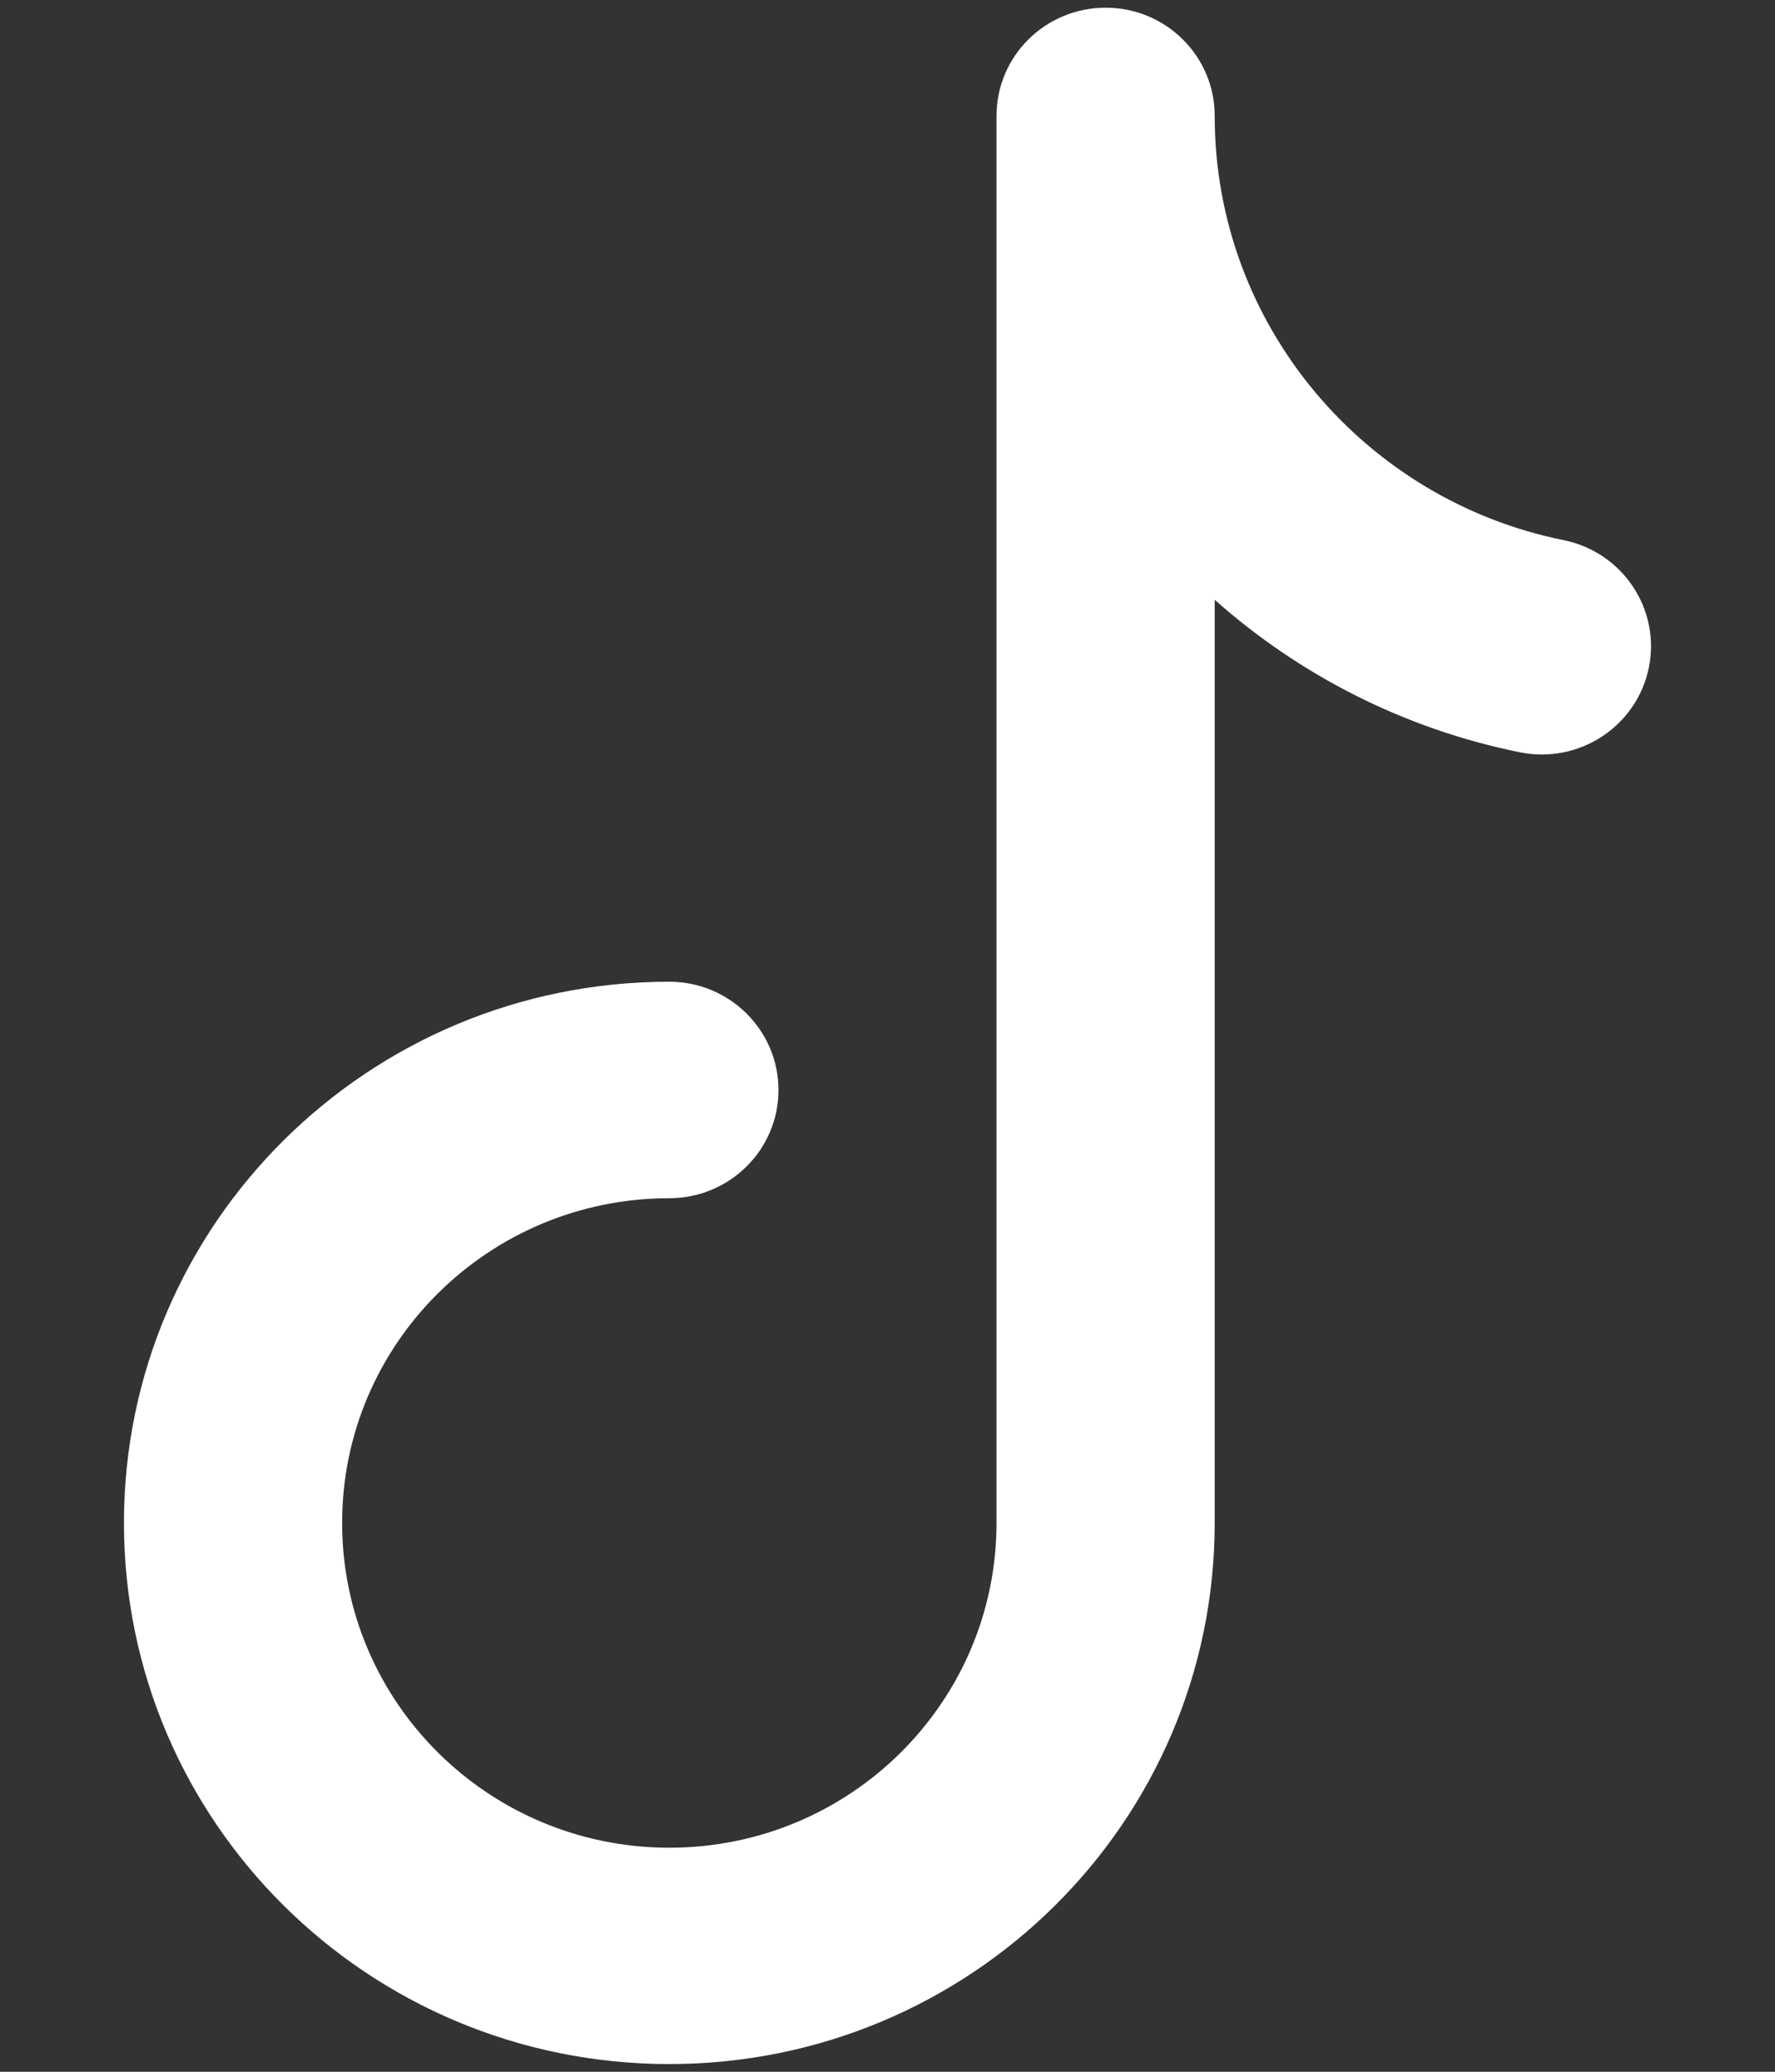
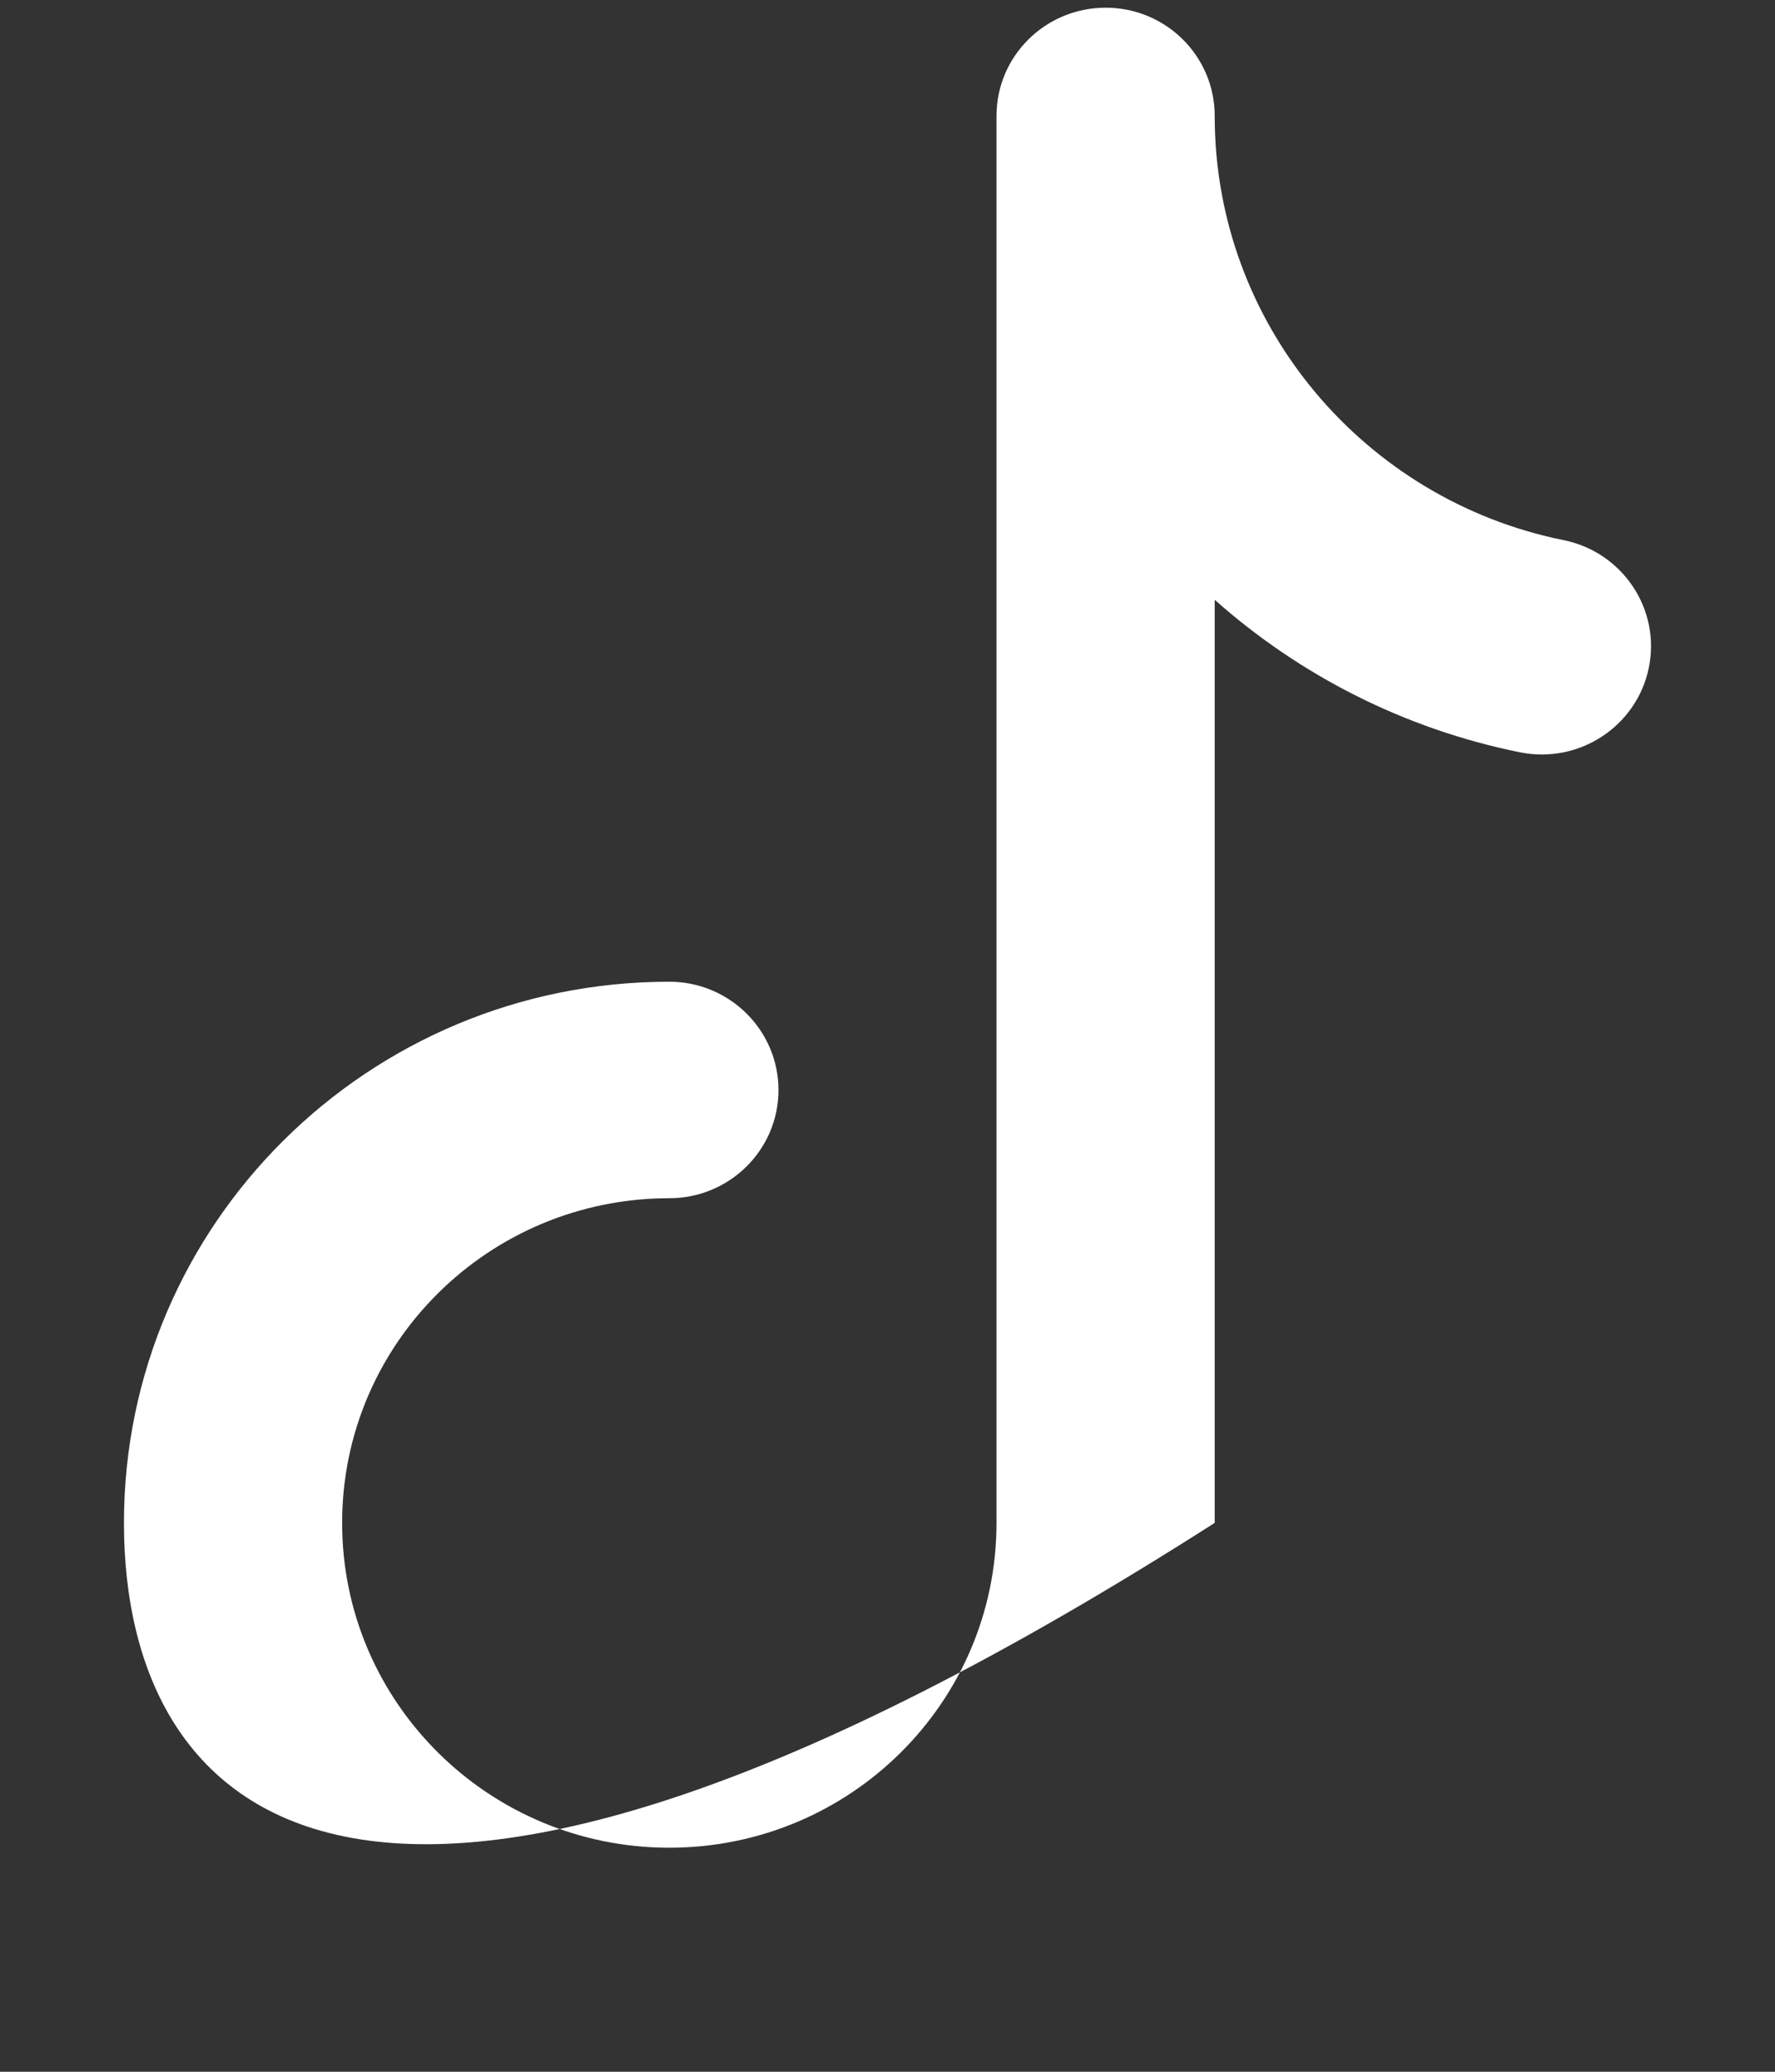
<svg xmlns="http://www.w3.org/2000/svg" width="12" height="14" viewBox="0 0 12 14" fill="none">
  <rect x="0" y="0" width="12" height="14" fill="#333333" stroke="none" />
-   <path fill-rule="evenodd" clip-rule="evenodd" d="M7.475 0.052C7.882 0.052 8.212 0.379 8.212 0.783C8.212 2.196 9.225 3.379 10.571 3.65C10.97 3.731 11.228 4.117 11.147 4.512C11.066 4.908 10.676 5.164 10.277 5.084C9.494 4.926 8.786 4.563 8.212 4.053V10.291C8.212 12.311 6.561 13.948 4.525 13.948C2.489 13.948 0.838 12.311 0.838 10.291C0.838 8.272 2.489 6.634 4.525 6.634C4.932 6.634 5.263 6.962 5.263 7.366C5.263 7.77 4.932 8.097 4.525 8.097C3.304 8.097 2.313 9.079 2.313 10.291C2.313 11.503 3.304 12.486 4.525 12.486C5.747 12.486 6.737 11.503 6.737 10.291V0.783C6.737 0.379 7.067 0.052 7.475 0.052Z" fill="white" />
+   <path fill-rule="evenodd" clip-rule="evenodd" d="M7.475 0.052C7.882 0.052 8.212 0.379 8.212 0.783C8.212 2.196 9.225 3.379 10.571 3.65C10.97 3.731 11.228 4.117 11.147 4.512C11.066 4.908 10.676 5.164 10.277 5.084C9.494 4.926 8.786 4.563 8.212 4.053V10.291C2.489 13.948 0.838 12.311 0.838 10.291C0.838 8.272 2.489 6.634 4.525 6.634C4.932 6.634 5.263 6.962 5.263 7.366C5.263 7.77 4.932 8.097 4.525 8.097C3.304 8.097 2.313 9.079 2.313 10.291C2.313 11.503 3.304 12.486 4.525 12.486C5.747 12.486 6.737 11.503 6.737 10.291V0.783C6.737 0.379 7.067 0.052 7.475 0.052Z" fill="white" />
</svg>